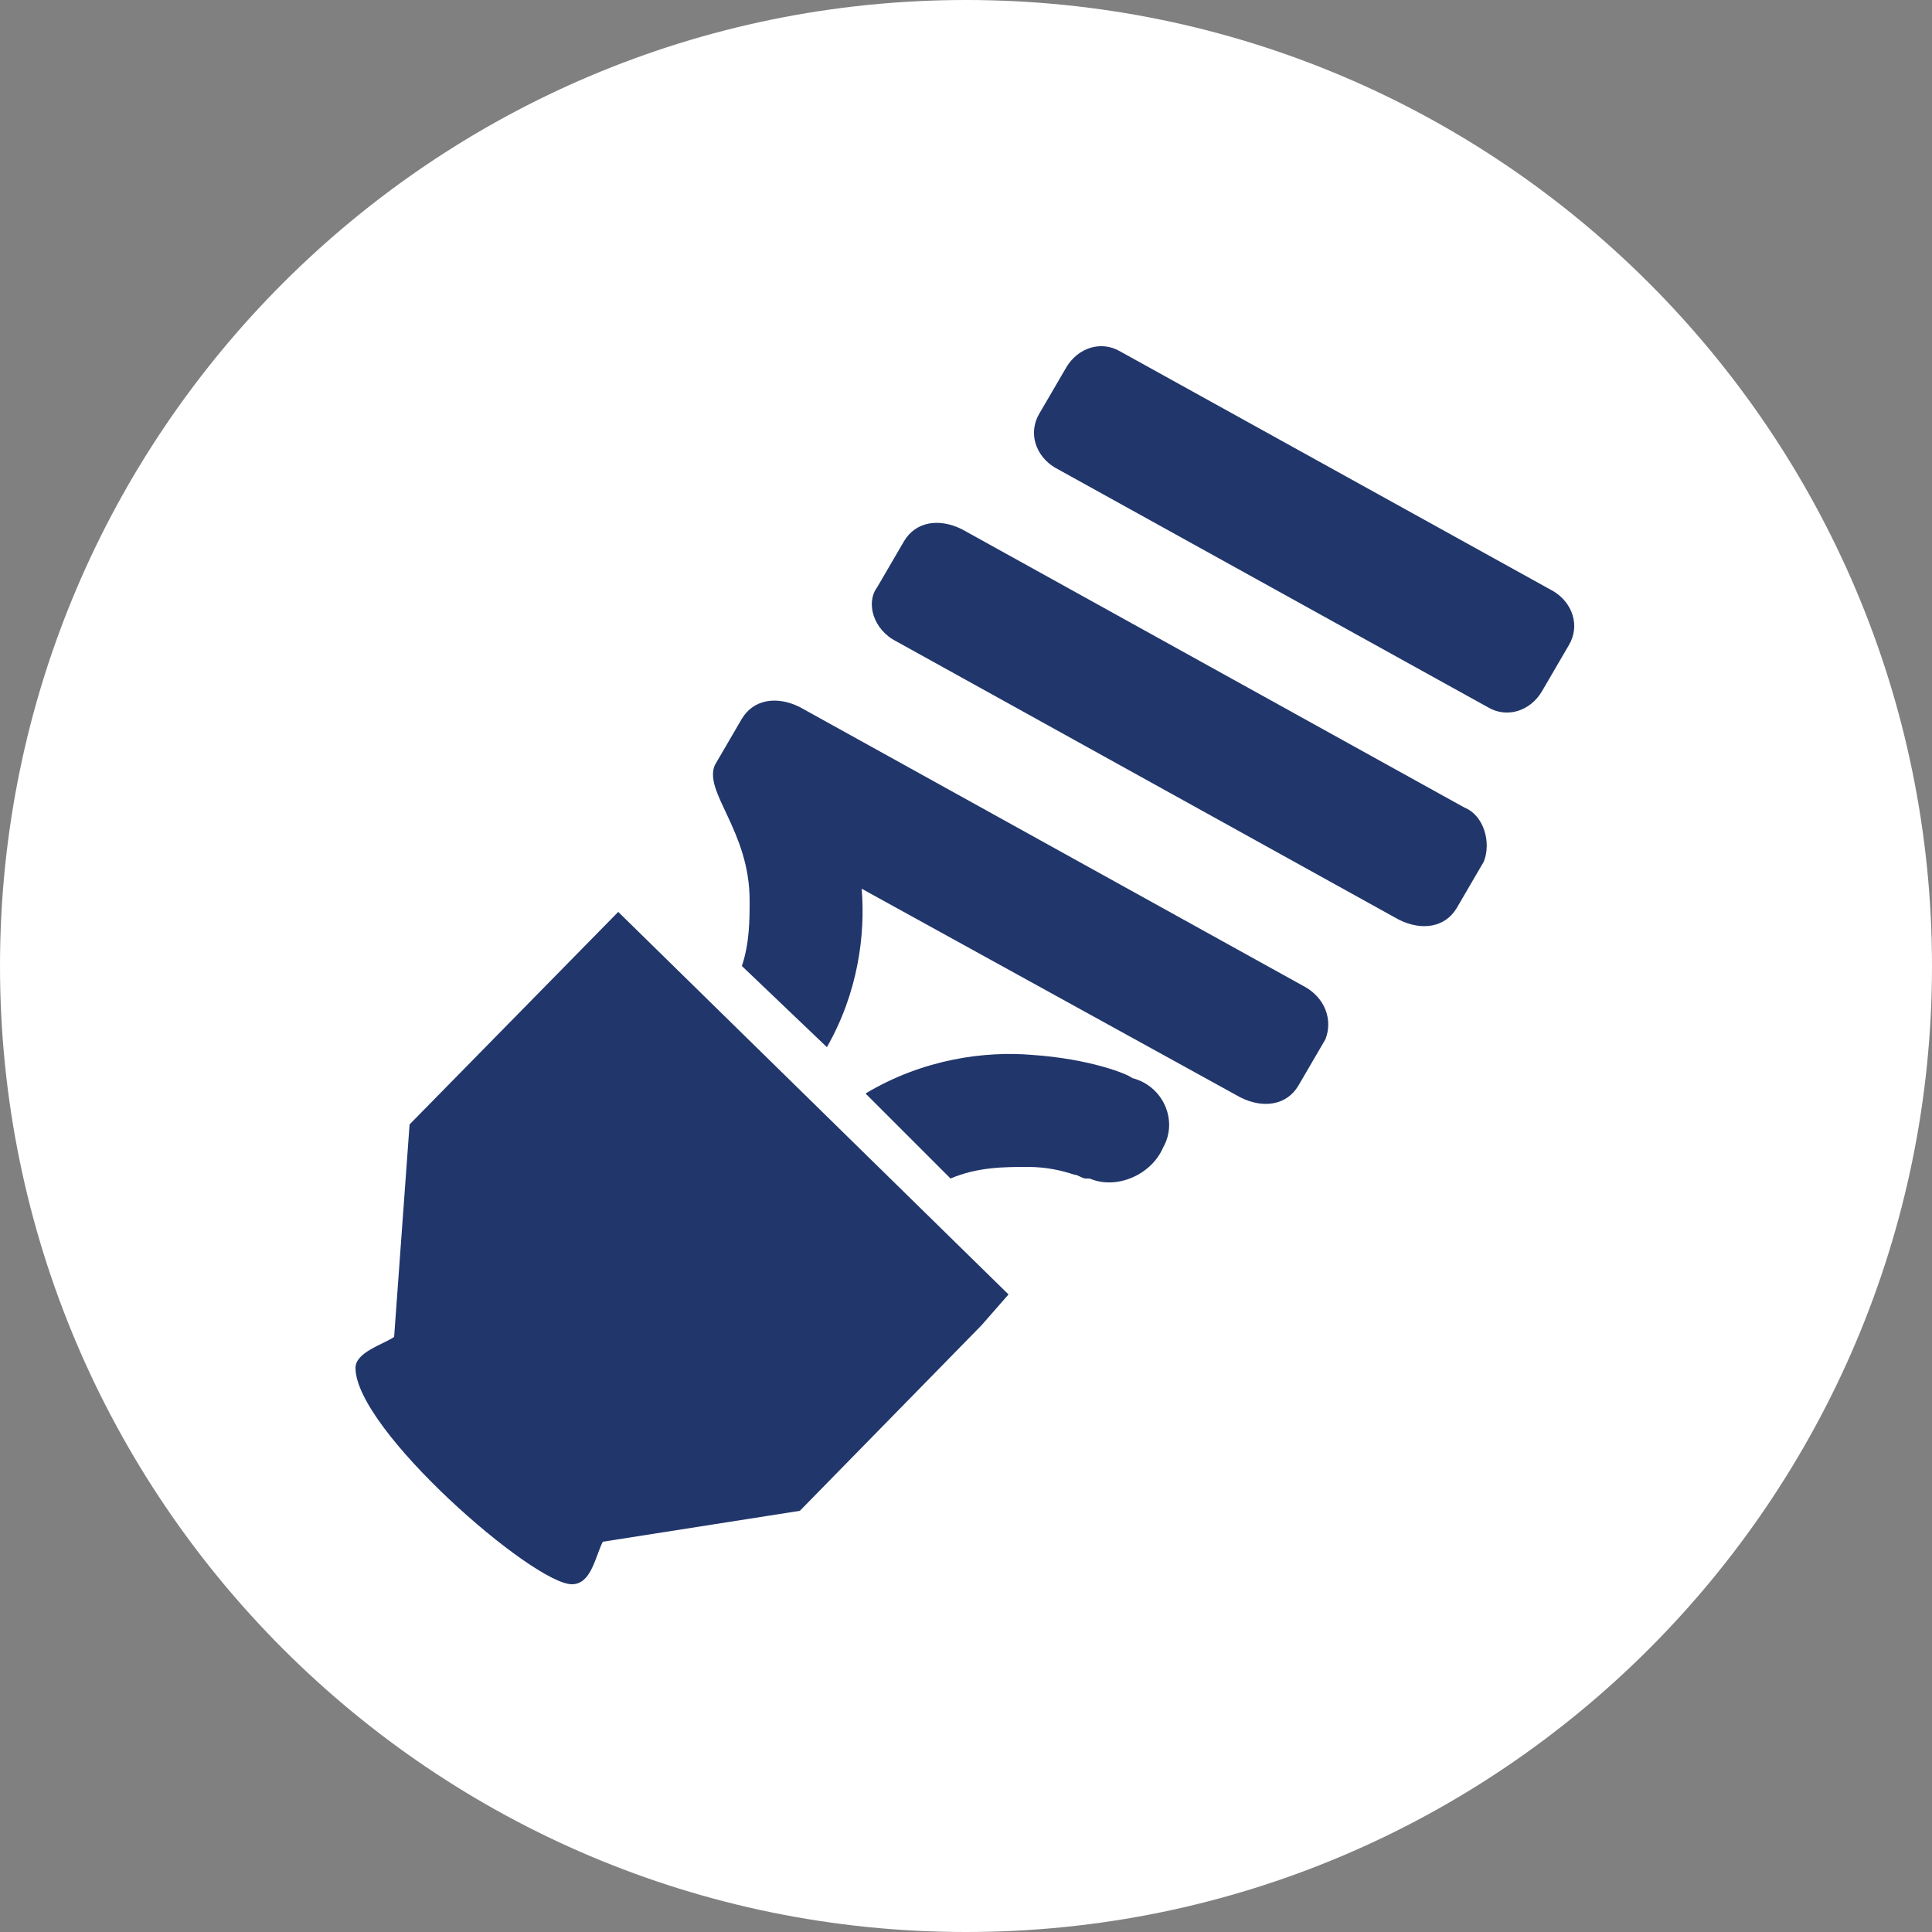
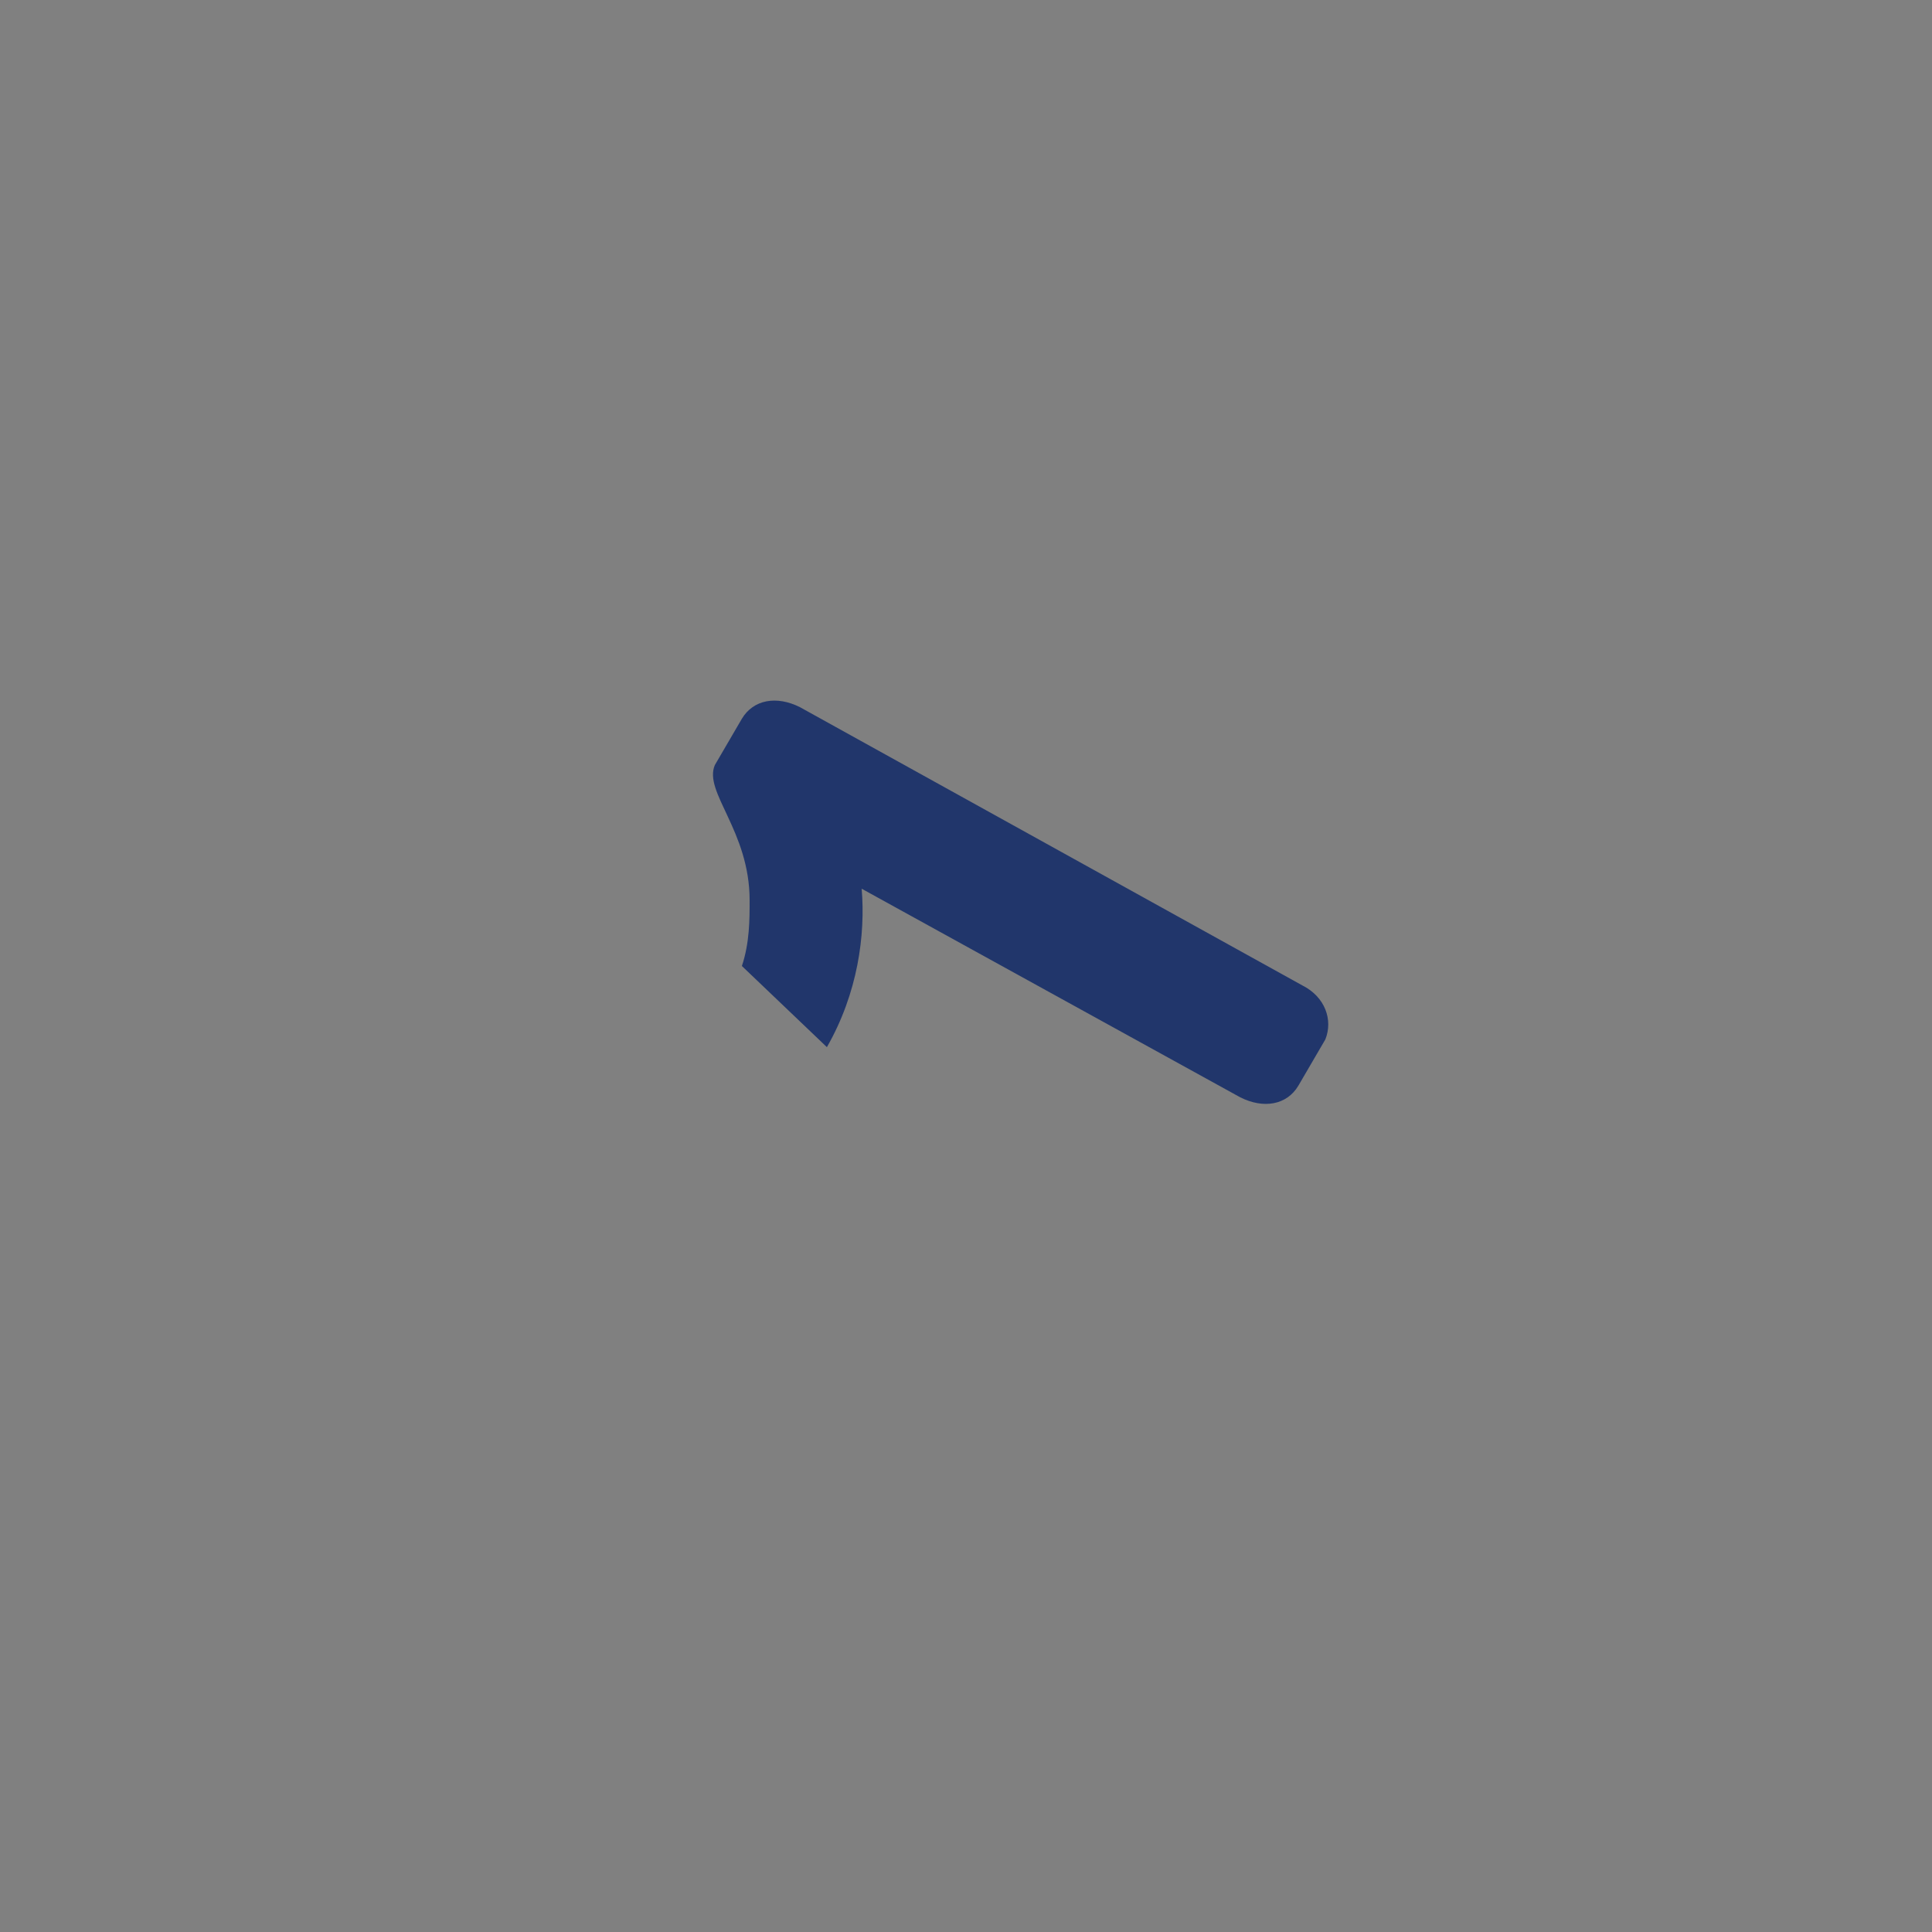
<svg xmlns="http://www.w3.org/2000/svg" version="1.1" id="Layer_1" x="0px" y="0px" viewBox="0 0 50 50" style="enable-background:new 0 0 50 50;" xml:space="preserve">
  <rect x="0" y="0" width="50" height="50" fill="#808080" stroke="none" />
  <style type="text/css">
	.st0{fill:#FFFFFF;}
	.st1{fill:#21366B;}
</style>
  <g>
-     <path class="st0" d="M25,0C11.2,0,0,11.2,0,25s11.2,25,25,25s25-11.2,25-25S38.8,0,25,0z" />
-   </g>
-   <path class="st1" d="M25.4,34.3L25.4,34.3l-4.7,4.8l-5.1,0.8c-0.2,0.4-0.3,1.1-0.8,1.1c-1,0-5.6-4-5.6-5.6c0-0.4,0.7-0.6,1-0.8  l0.4-5.5l5.4-5.5l10.1,9.9L25.4,34.3z" />
-   <path class="st1" d="M30.1,29.7c-0.3,0.7-1.2,1.1-1.9,0.8c0,0,0,0-0.1,0s-0.2-0.1-0.3-0.1c-0.3-0.1-0.7-0.2-1.2-0.2  c-0.6,0-1.3,0-2,0.3l-2.2-2.2c1.5-0.9,3.1-1.1,4.3-1c1.5,0.1,2.5,0.5,2.6,0.6C30.1,28.1,30.5,29,30.1,29.7z" />
+     </g>
  <path class="st1" d="M34.3,26.9l-0.7,1.2c-0.3,0.5-0.9,0.6-1.5,0.3L22.3,23c0.1,1.2-0.1,2.7-0.9,4.1L19.2,25  c0.2-0.6,0.2-1.2,0.2-1.7c0-1.8-1.2-2.8-0.9-3.5l0.7-1.2c0.3-0.5,0.9-0.6,1.5-0.3l13,7.2C34.3,25.8,34.5,26.4,34.3,26.9z" />
-   <path class="st1" d="M38.4,22.3l-0.7,1.2c-0.3,0.5-0.9,0.6-1.5,0.3l-13-7.2c-0.6-0.3-0.8-1-0.5-1.4l0.7-1.2c0.3-0.5,0.9-0.6,1.5-0.3  l13,7.2C38.4,21.1,38.6,21.8,38.4,22.3z" />
-   <path class="st1" d="M40.6,16.7l-0.7,1.2c-0.3,0.5-0.9,0.7-1.4,0.4l-11.2-6.2c-0.5-0.3-0.7-0.9-0.4-1.4l0.7-1.2  C27.9,9,28.5,8.8,29,9.1l11.2,6.2C40.7,15.6,40.9,16.2,40.6,16.7z" />
</svg>